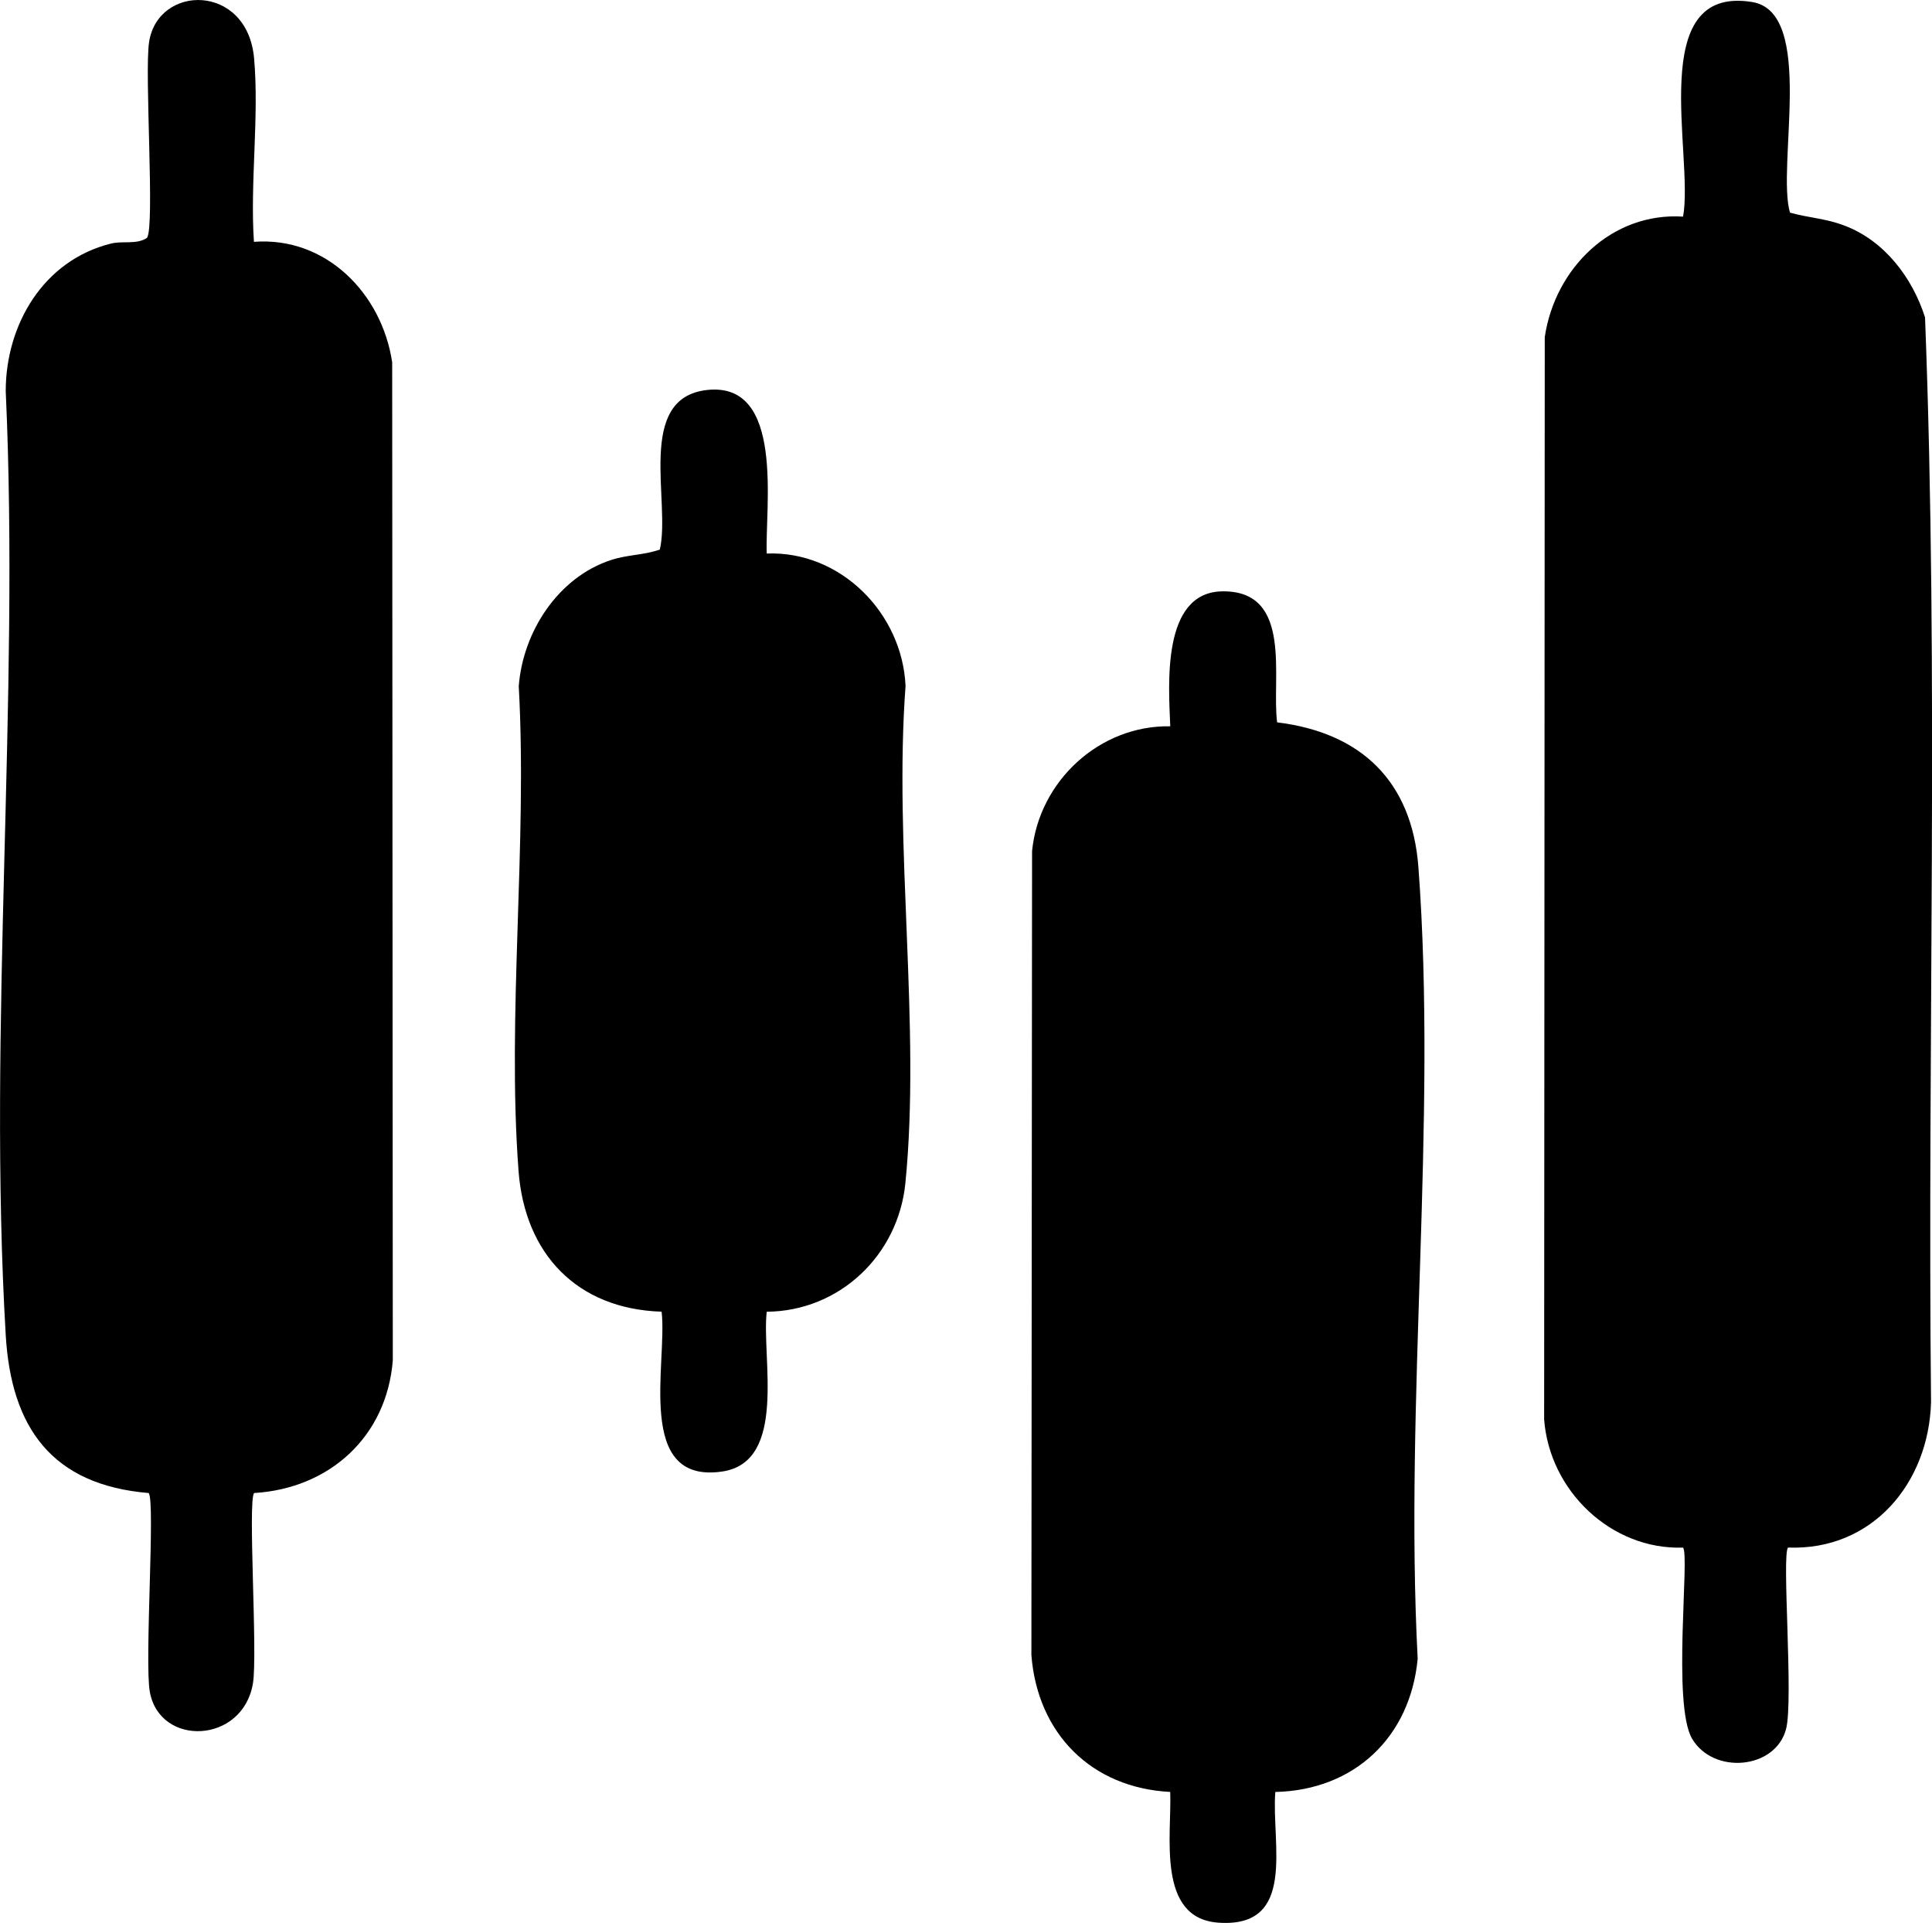
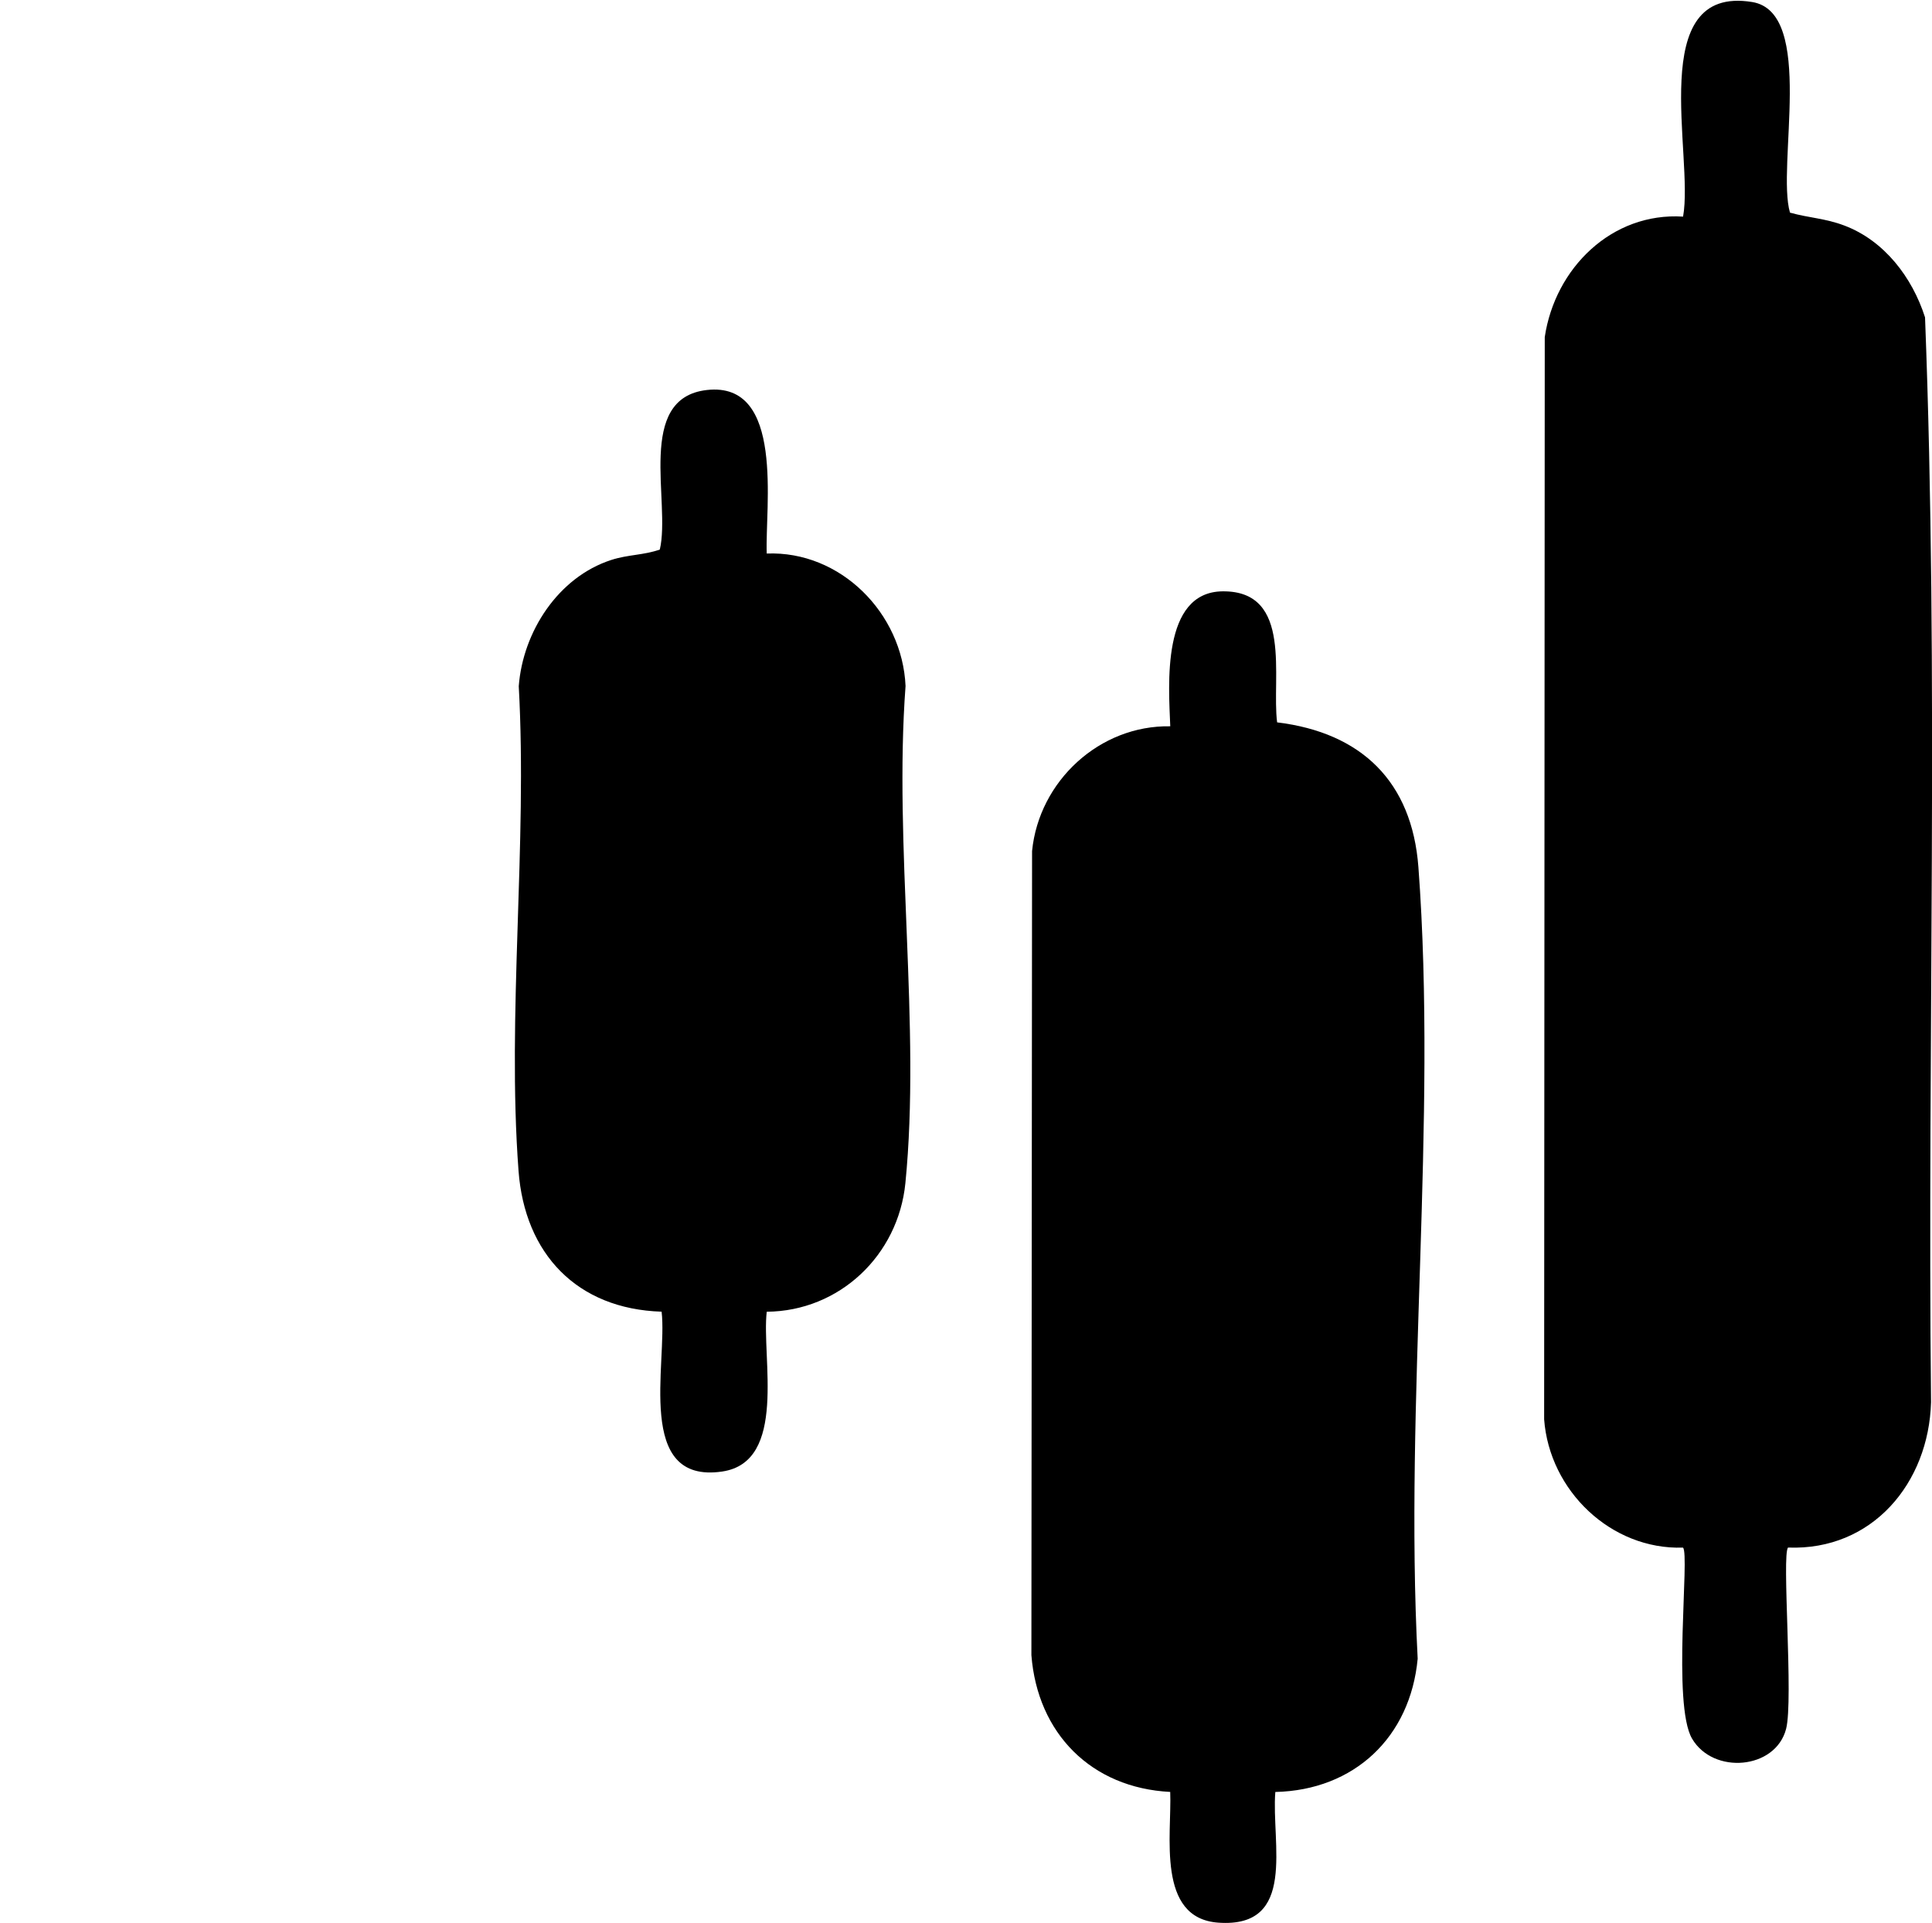
<svg xmlns="http://www.w3.org/2000/svg" id="Layer_2" data-name="Layer 2" viewBox="0 0 344.05 342.39">
  <g id="Layer_1-2" data-name="Layer 1">
    <g>
      <path d="M318.42,275.55c-1.16,1.12.98,27.13-.35,32.28-1.87,7.24-12.96,8.2-16.75,1.74-3.57-6.09-.38-32.82-1.61-34.01-12.84.41-23.79-10.16-24.73-22.84l.11-192.7c1.82-12.26,11.92-22.26,24.63-21.45,1.98-10.83-6.83-41.33,12.31-38.21,11.31,1.85,4.3,29.24,6.73,37.5,3.39.95,6.25,1,9.68,2.3,7.11,2.68,12.1,9.23,14.37,16.35,2.47,64.2.4,128.81,1.07,193.16-.41,14.43-10.49,26.45-25.45,25.88Z" />
-       <path d="M45.21,43.06c12.84-.98,22.79,9.19,24.63,21.45l.11,177.7c-1.07,13.58-11.26,22.82-24.69,23.63-1.17,1.22.65,28.76-.22,33.91-1.81,10.76-16.57,11.34-18.36,1.5-.97-5.34,1.01-34.14-.21-35.41-17.21-1.44-24.48-11.62-25.45-28.12-3.23-54.87,2.52-112.87,0-168.07,0-11.87,6.74-23.29,18.7-26.27,2.24-.56,4.56.23,6.46-1.03,1.42-2.03-.48-29.35.37-34.87,1.6-10.35,17.51-10.48,18.7,2.92.92,10.39-.74,22.12-.03,32.66Z" />
      <path d="M227.11,319.06c-.74,9.11,3.95,24.27-10.14,23.28-11.1-.78-8.27-15.69-8.58-23.28-14.03-.71-23.63-10.39-24.72-24.35l.12-143.18c1.24-12.48,12.05-22.44,24.61-22.21-.28-7.24-1.63-23.94,9.34-24.03,12.58-.11,8.67,15.45,9.69,23.33,15.01,1.83,24.02,10.54,25.16,25.79,3.39,45.4-2.52,95.09-.13,140.93-1.31,13.98-11.29,23.41-25.35,23.73Z" />
      <path d="M136.53,98.56c13.16-.52,24.16,10.63,24.73,23.59-2.12,28.35,2.74,60.64-.03,88.52-1.28,12.84-11.74,22.79-24.69,22.89-.95,8.16,3.75,26.72-7.92,28.45-15.63,2.31-9.73-19.36-10.8-28.46-15.06-.47-24.38-10.29-25.48-25.09-2.08-27.8,1.6-58.19.04-86.27.73-9.71,7.03-19.43,16.48-22.49,3.01-.97,5.79-.84,8.64-1.85,1.99-8.46-4.38-26.98,8.39-28.41,13.93-1.56,10.33,20.86,10.65,29.12Z" />
    </g>
  </g>
</svg>